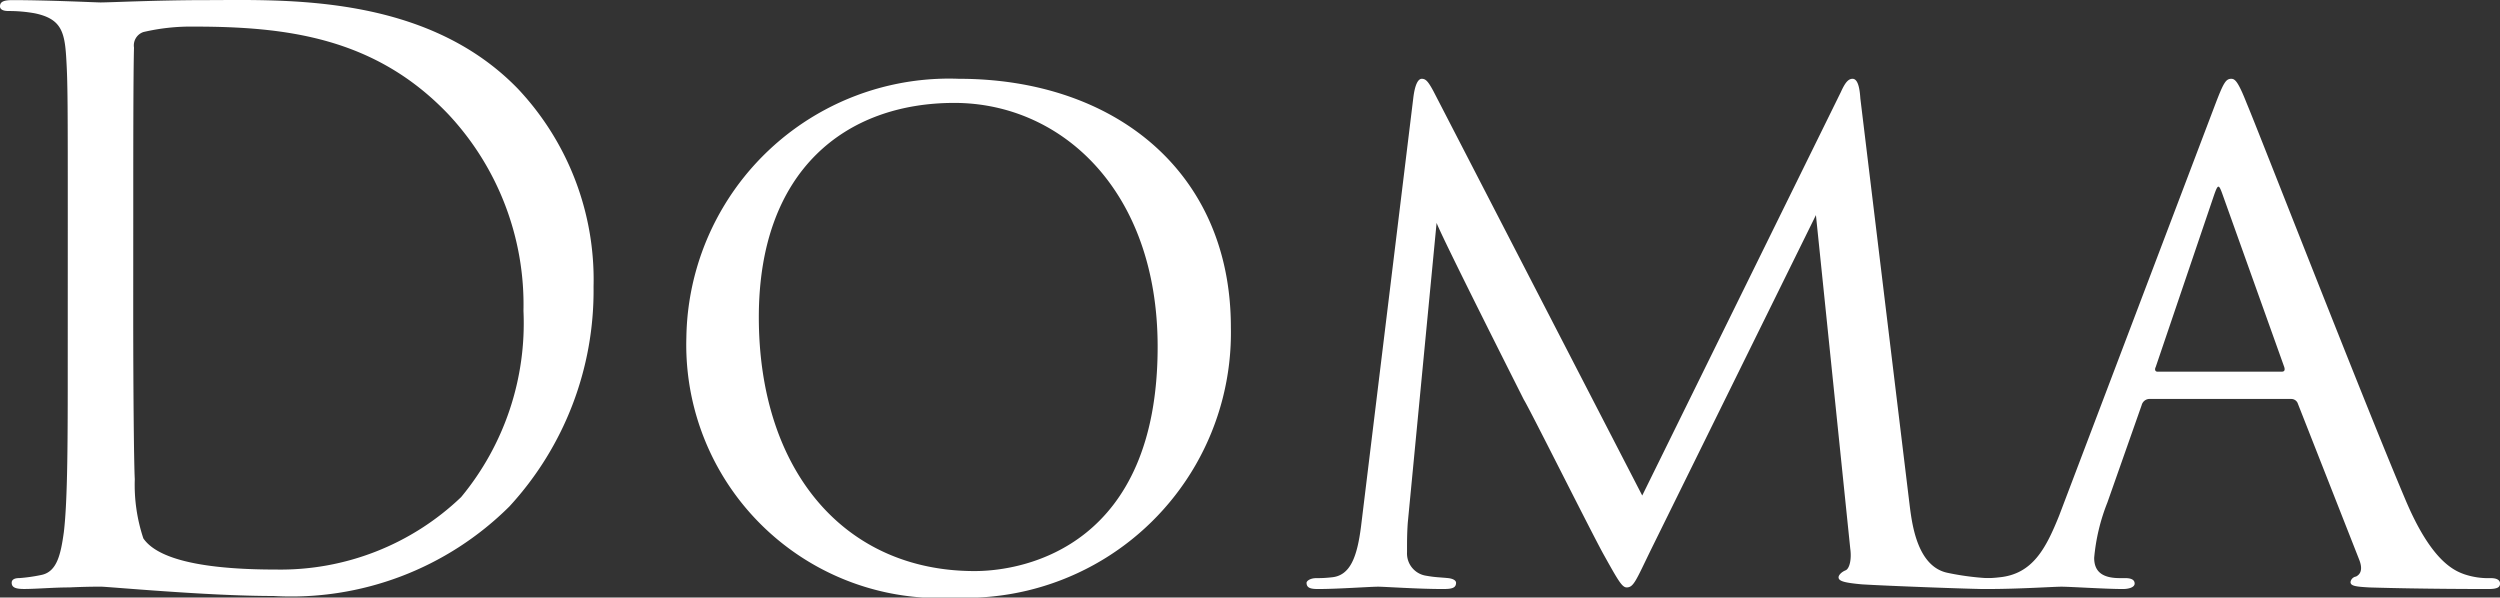
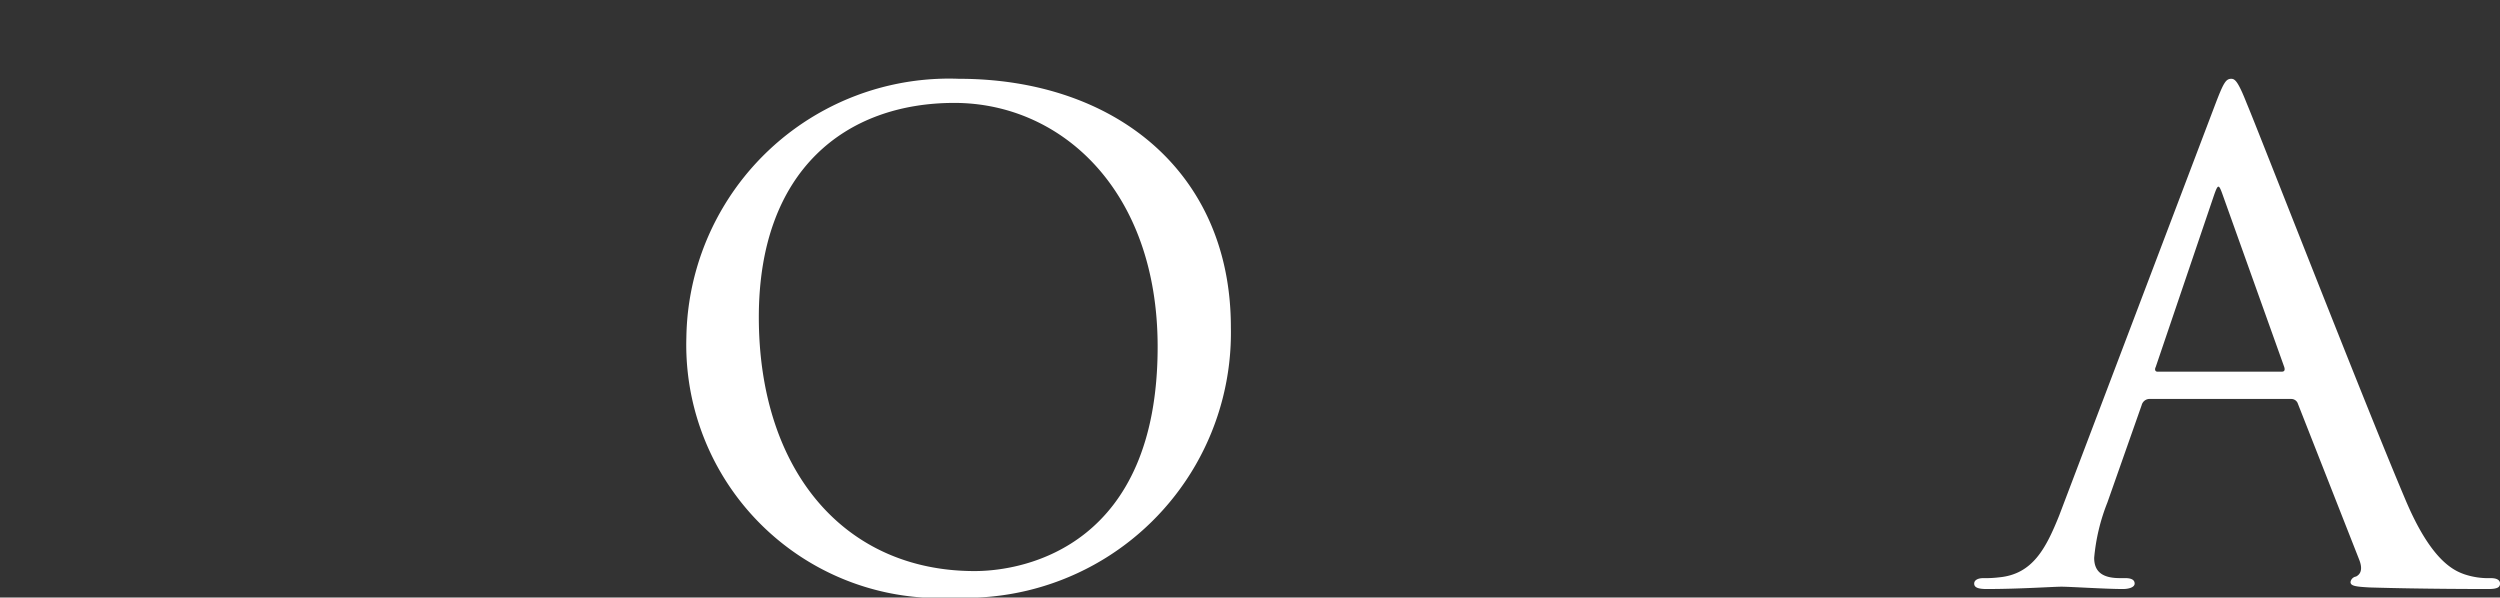
<svg xmlns="http://www.w3.org/2000/svg" id="レイヤー_1" data-name="レイヤー 1" width="67.387" height="16.107" viewBox="0 0 67.387 16.107">
  <rect x="0" y="0" width="67.387" height="16.107" fill="#333333" stroke="none" />
  <defs>
    <style>.cls-1{fill:#fff;}</style>
  </defs>
-   <path class="cls-1" d="M1.827,6.092c0-3.275,0-3.863-.042-4.535C1.743.843,1.638.507.945.36A3.93,3.93,0,0,0,.231.297C.084.297,0,.255,0,.171,0,.045.105.003.336.003c.945,0,2.268.063,2.373.063.252,0,1.574-.063,2.834-.063,2.079,0,5.921-.189,8.42,2.393A7.502,7.502,0,0,1,15.999,7.73a8.582,8.582,0,0,1-2.268,5.921A8.339,8.339,0,0,1,7.37,16.065c-.903,0-2.016-.063-2.919-.126-.924-.063-1.638-.126-1.742-.126-.042,0-.399,0-.84.021-.42,0-.903.042-1.218.042-.232,0-.336-.042-.336-.168,0-.063.042-.126.21-.126a4.417,4.417,0,0,0,.588-.084c.42-.084.524-.546.608-1.155.105-.882.105-2.541.105-4.556ZM3.591,8.36c0,2.226.02,4.157.042,4.556a4.573,4.573,0,0,0,.231,1.596c.273.399,1.092.84,3.569.84A7.045,7.045,0,0,0,12.43,13.399a7.349,7.349,0,0,0,1.68-5.018A7.508,7.508,0,0,0,12.094,3.09C10.12,1.011,7.727.717,5.229.717a5.61,5.61,0,0,0-1.365.147.381.381,0,0,0-.252.42c-.02.714-.02,2.856-.02,4.472Z" />
  <path class="cls-1" d="M18.501,9.094A7.082,7.082,0,0,1,25.85,2.124c4.157,0,7.328,2.478,7.328,6.698a7.145,7.145,0,0,1-7.433,7.286A6.825,6.825,0,0,1,18.501,9.094Zm12.703.252c0-4.22-2.603-6.572-5.48-6.572-2.918,0-5.27,1.806-5.27,5.774,0,4.115,2.288,6.845,5.815,6.845C27.677,15.393,31.204,14.679,31.204,9.346Z" />
-   <path class="cls-1" d="M51.468,13.567c.063.504.189,1.68,1.008,1.869a7.238,7.238,0,0,0,1.071.147c.084,0,.272.021.272.126s-.084.168-.314.168c-.378,0-2.646-.084-3.317-.126-.462-.042-.63-.084-.63-.189,0-.063.084-.147.189-.189s.168-.294.126-.588L48.948,5.798l-4.451,9.028c-.399.819-.462,1.008-.65,1.008-.126,0-.232-.189-.63-.903-.336-.609-2.016-3.968-2.142-4.157-.126-.252-2.184-4.325-2.352-4.766l-.777,8.084c-.02.294-.02.483-.02.798a.607.607,0,0,0,.524.63c.231.042.378.042.588.063.168.021.21.084.21.126,0,.147-.126.168-.356.168-.672,0-1.575-.063-1.743-.063-.21,0-1.092.063-1.616.063-.189,0-.315-.021-.315-.168,0-.042.084-.126.273-.126a3.129,3.129,0,0,0,.399-.021c.504-.042.693-.546.798-1.386L38.094,2.649c.042-.357.126-.525.23-.525s.168.063.315.336l5.627,10.897L49.62,2.481c.105-.231.19-.357.315-.357s.189.189.21.525Z" />
  <path class="cls-1" d="M57.938,10.753a.222.222,0,0,0-.21.168l-.924,2.625a5.294,5.294,0,0,0-.356,1.491c0,.378.23.546.692.546h.147c.189,0,.252.063.252.147,0,.105-.168.147-.315.147-.462,0-1.428-.063-1.658-.063-.21,0-1.134.063-2.016.063-.232,0-.336-.042-.336-.147,0-.084.084-.147.252-.147a2.96,2.96,0,0,0,.42-.021c.902-.084,1.26-.777,1.616-1.659L59.702,2.838c.232-.609.294-.714.442-.714.104,0,.188.084.42.672.294.693,3.149,8.021,4.262,10.645.693,1.659,1.302,1.932,1.596,2.037a2.005,2.005,0,0,0,.714.105c.147,0,.252.042.252.147s-.084.147-.314.147c-.21,0-1.785,0-3.191-.042-.4-.021-.525-.042-.525-.147a.177.177,0,0,1,.147-.147c.084-.042.21-.147.084-.462l-1.659-4.22a.187.187,0,0,0-.168-.105Zm3.569-.735c.084,0,.084-.063.064-.126l-1.659-4.64c-.104-.294-.126-.294-.23,0l-1.575,4.64c-.042.084,0,.126.042.126Z" />
</svg>